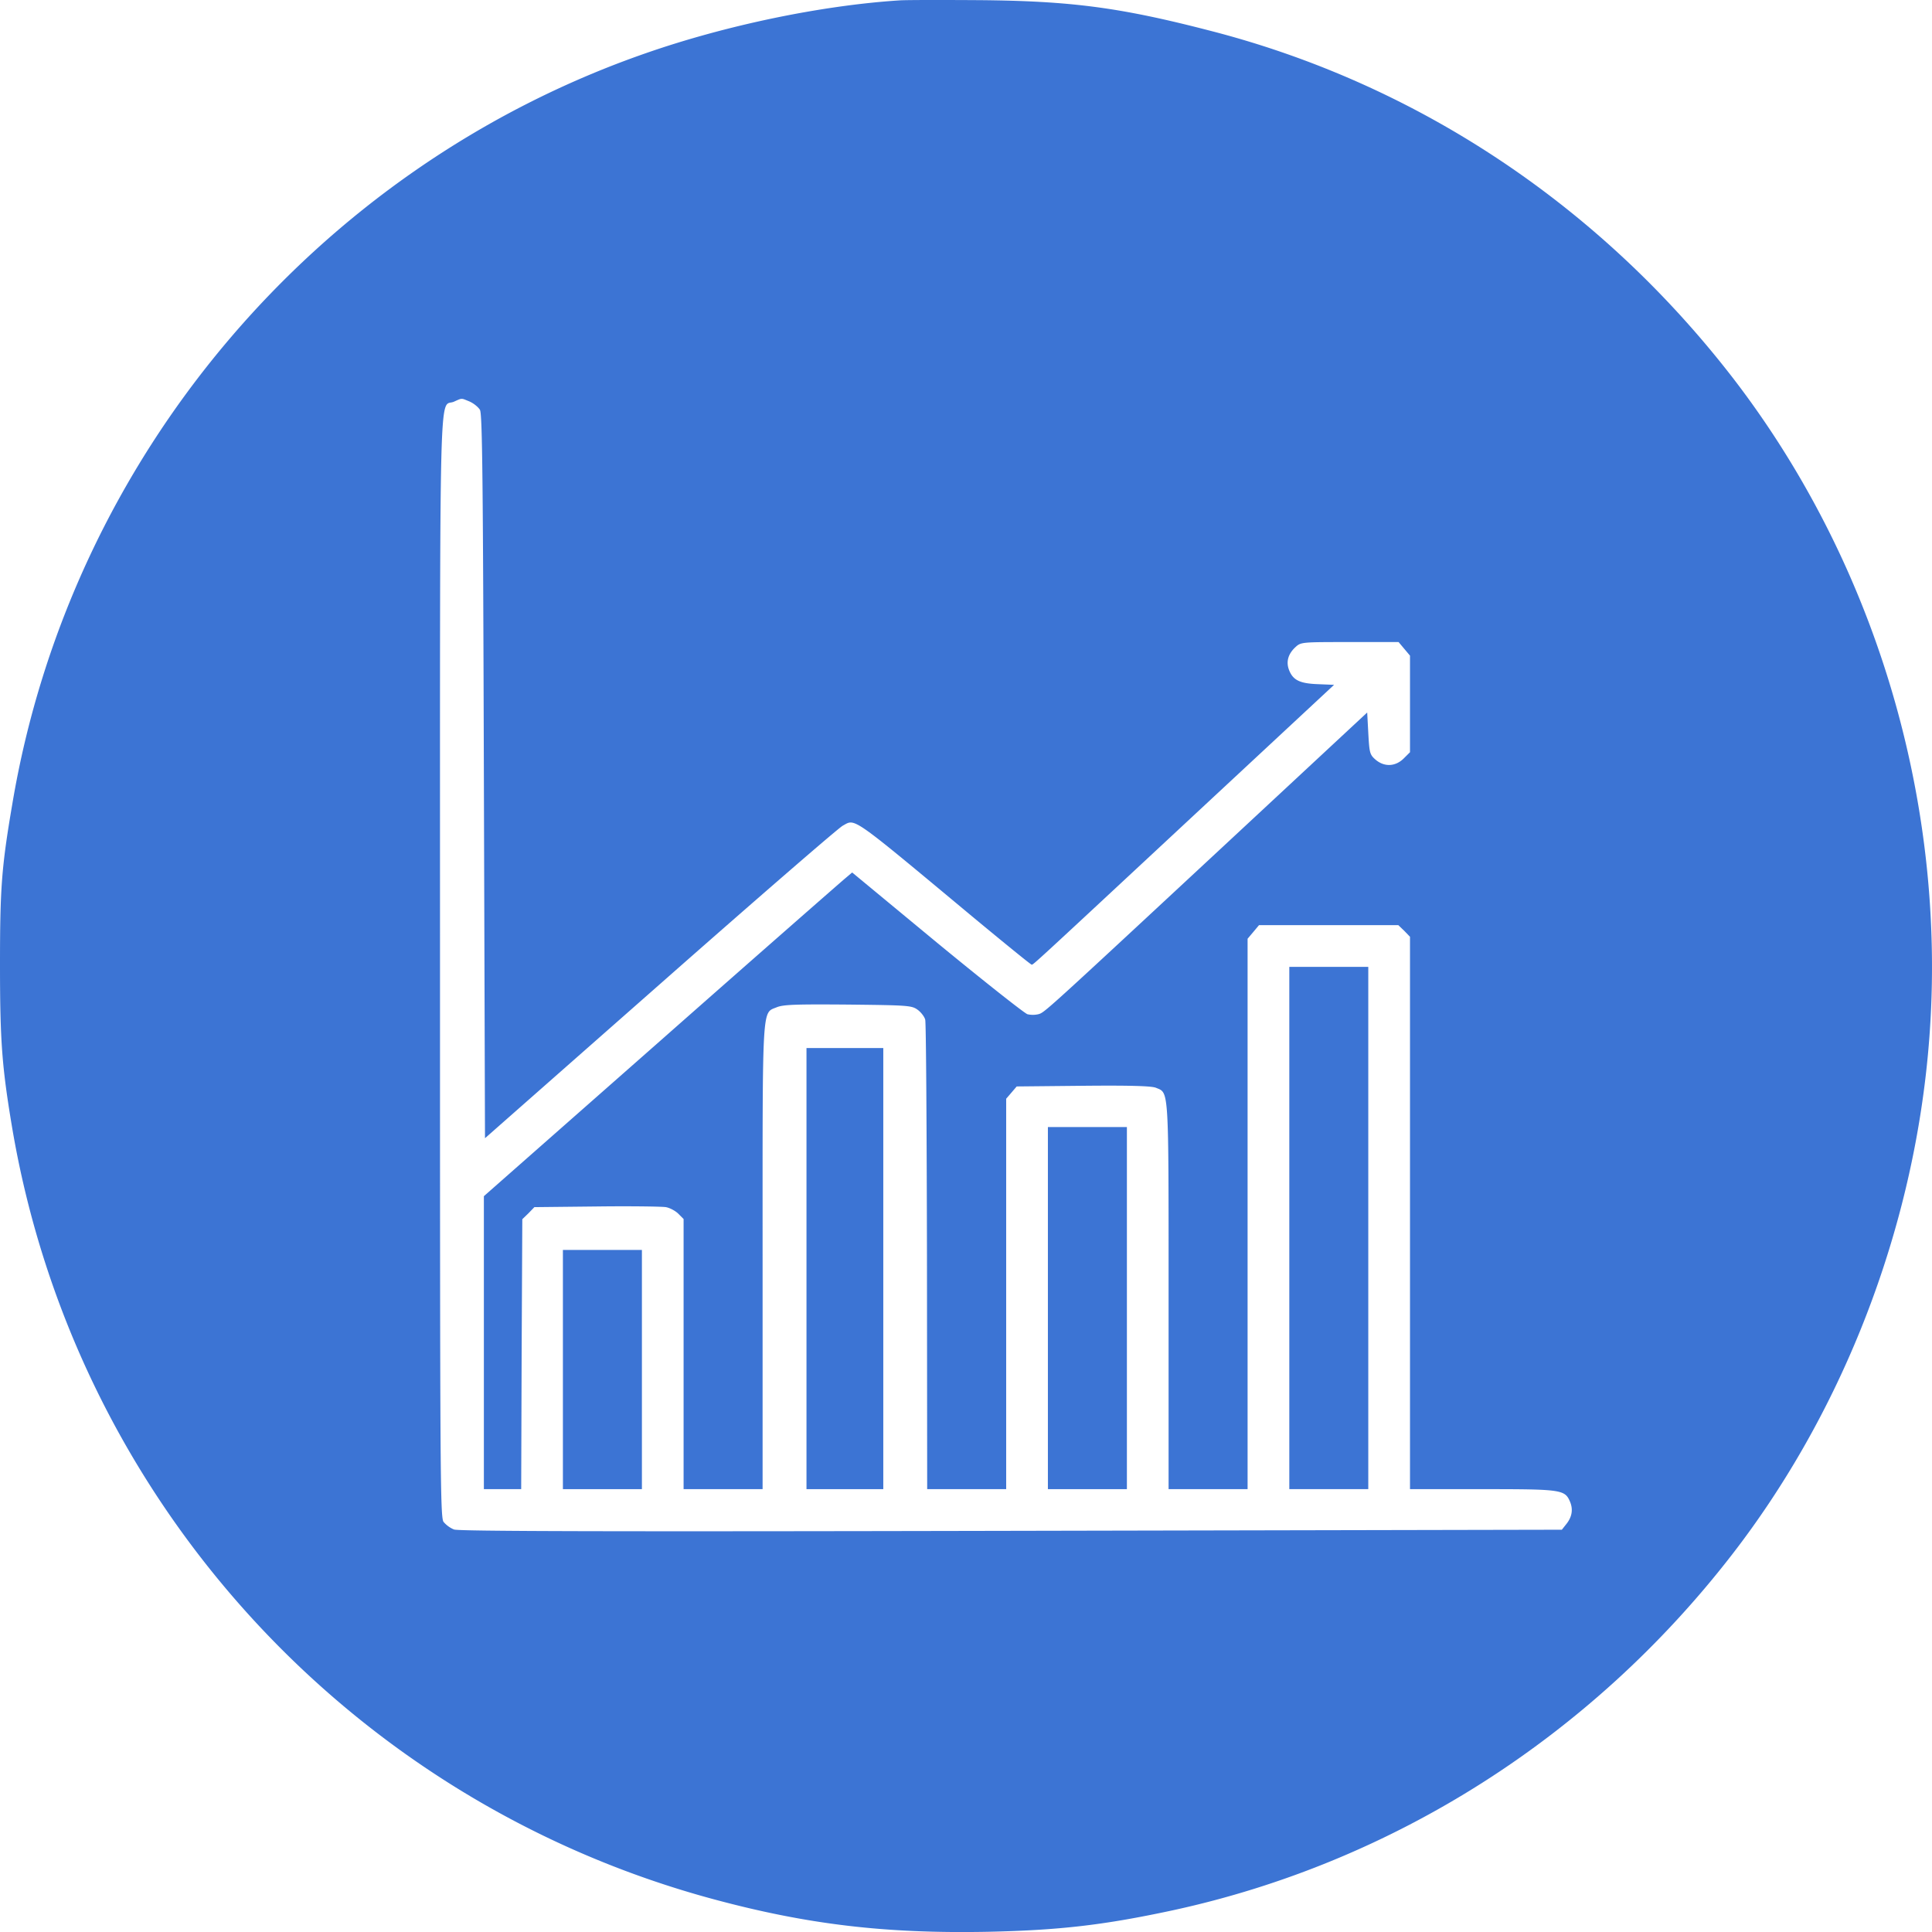
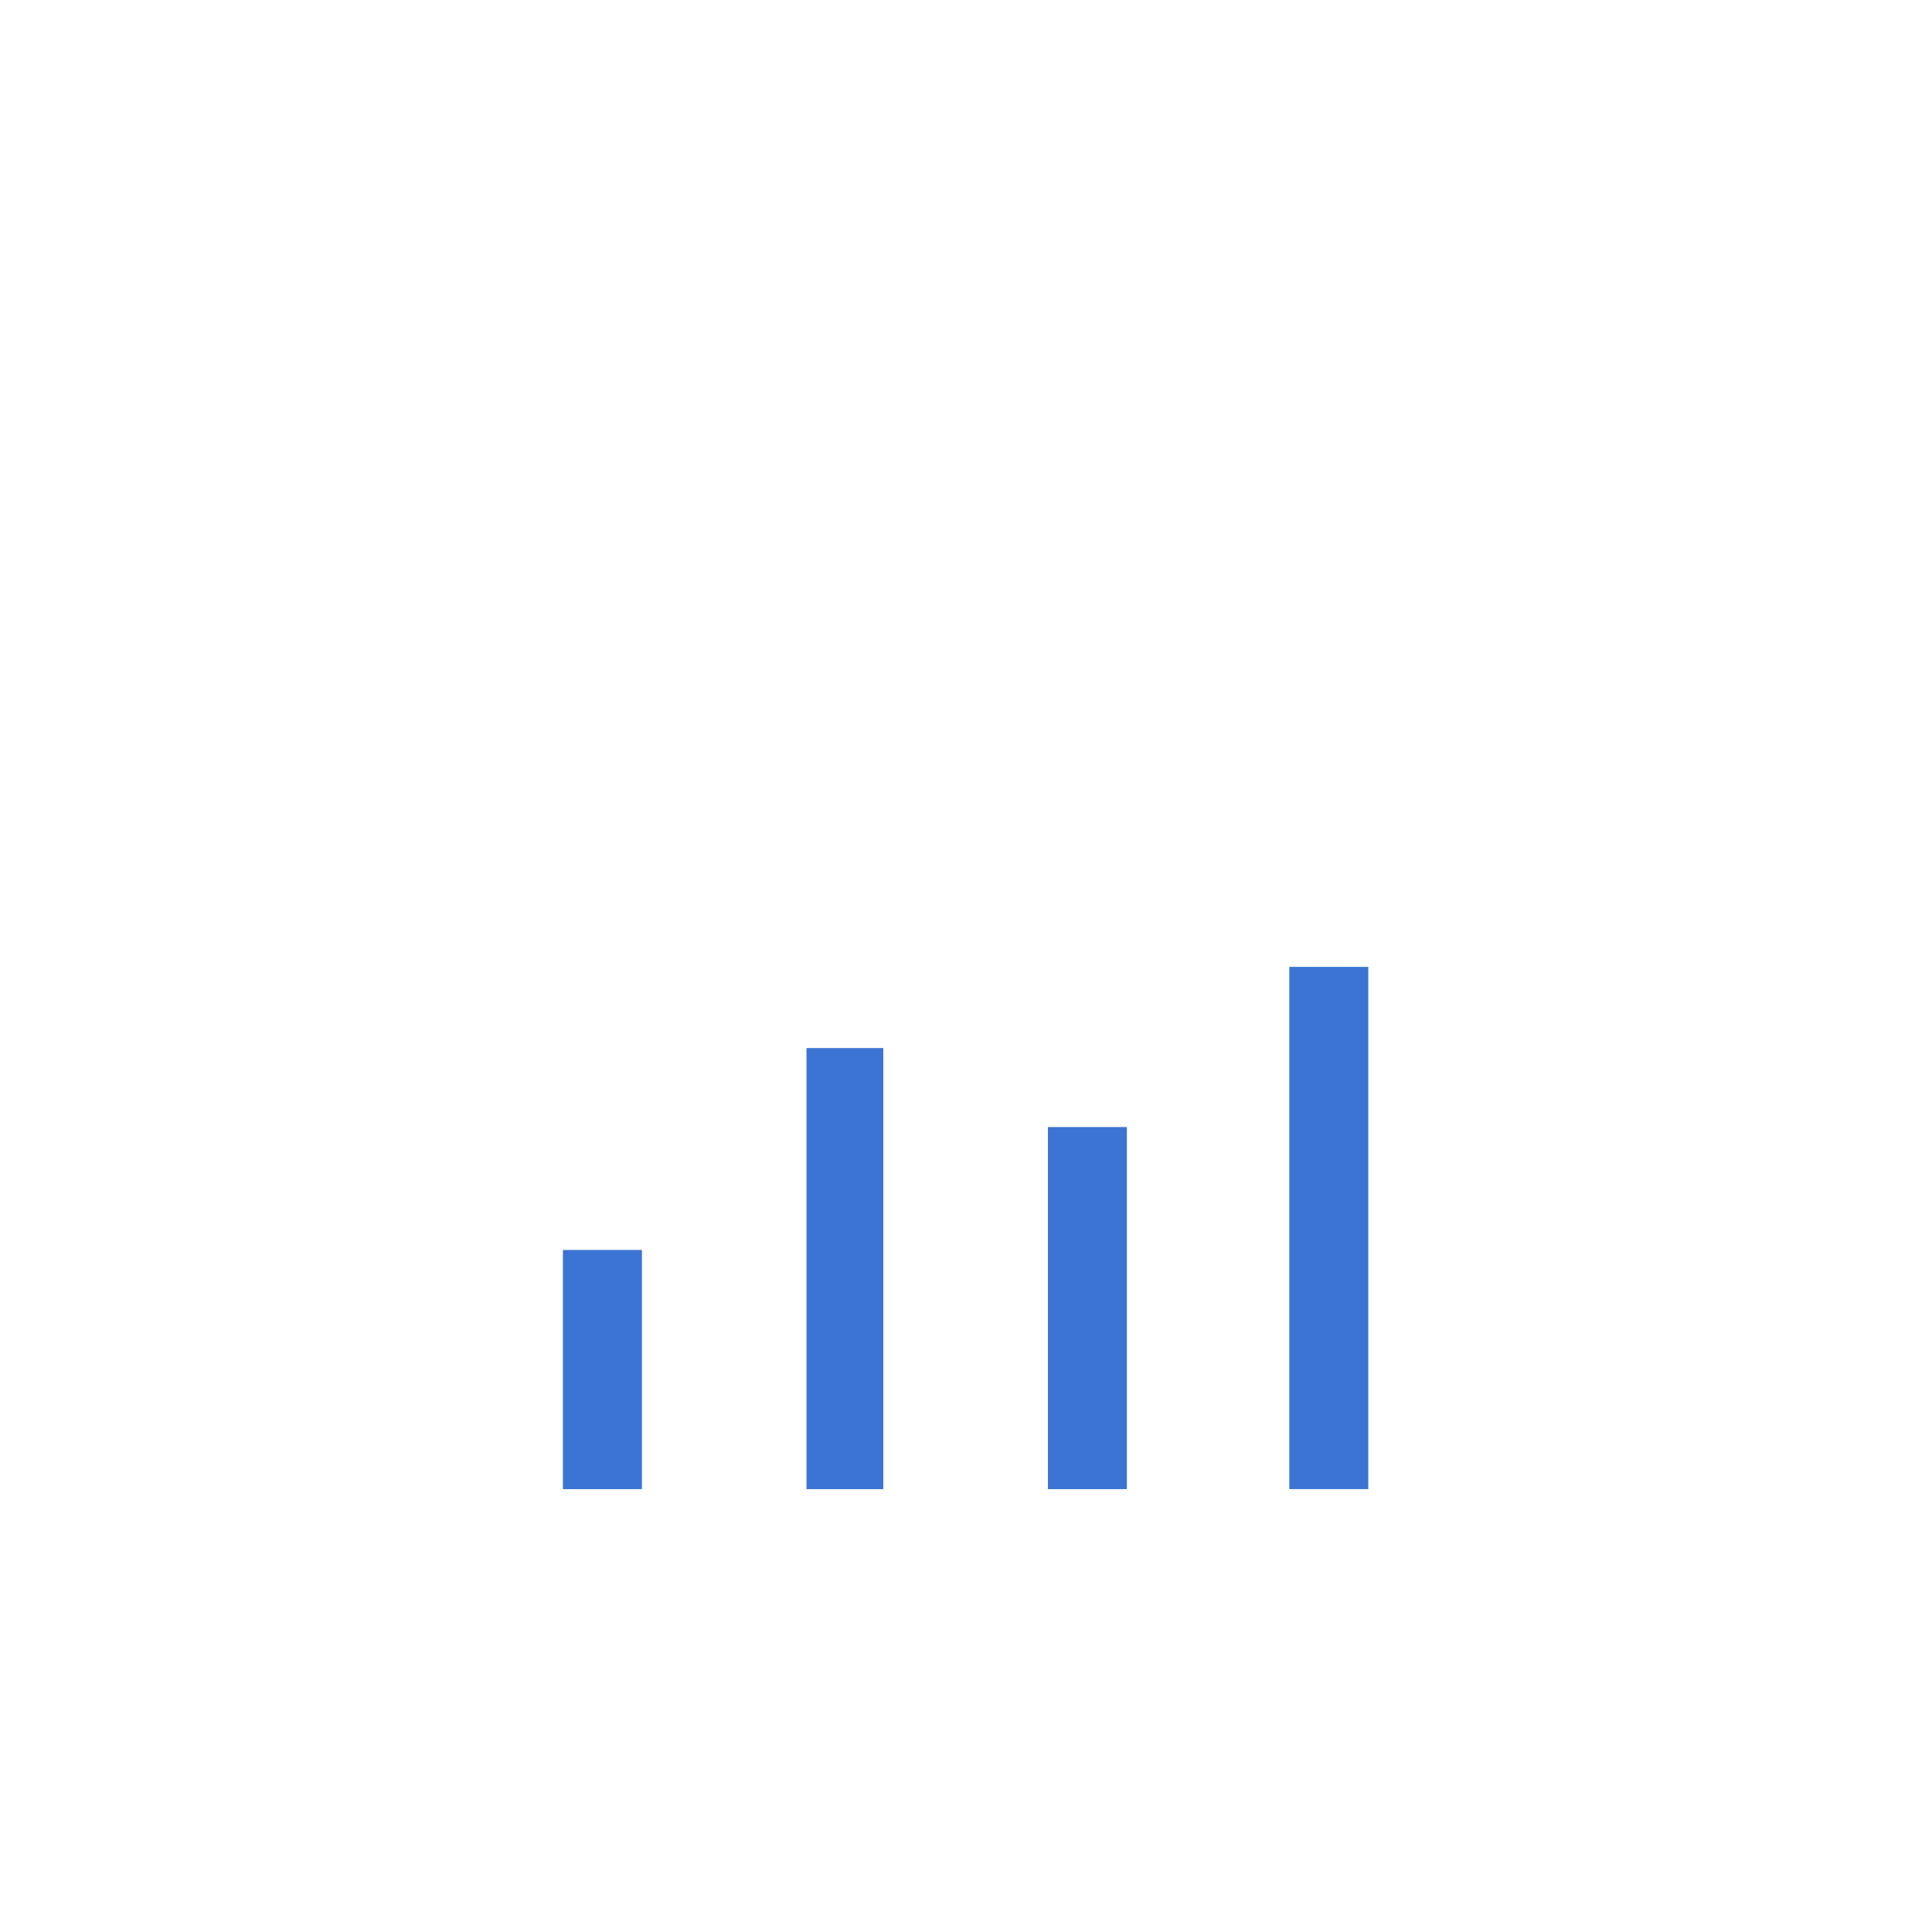
<svg xmlns="http://www.w3.org/2000/svg" width="64" height="64" class="h-8 overflow-hidden md:h-9">
-   <path fill="rgba(60, 116, 212)" d="M29.806.012c-2.596.167-5.743.822-8.397 1.745C10.447 5.559 2.326 15.184.407 26.64.051 28.727 0 29.425 0 31.955s.065 3.388.4 5.387c2.079 12.315 11.173 22.325 23.248 25.575 3.104.836 5.685 1.14 9.066 1.076 2.406-.051 3.874-.226 6.142-.713 7.3-1.585 13.85-5.75 18.516-11.777 3.468-4.478 5.736-10.076 6.412-15.804.974-8.208-1.381-16.713-6.412-23.22-4.405-5.684-10.439-9.697-17.265-11.456-2.973-.771-4.595-.99-7.648-1.018-1.221-.008-2.413-.008-2.653.007m-14.249 13.29c.131.057.284.18.342.275.08.138.102 2.363.13 12.148l.037 11.98 5.801-5.11c3.192-2.814 5.91-5.169 6.049-5.242.428-.232.21-.392 4.303 3.017 1.054.873 1.927 1.585 1.956 1.585.058 0-.044.095 5.408-4.98l4.61-4.289-.531-.022c-.596-.021-.822-.13-.953-.45-.116-.277-.043-.546.197-.77.189-.175.196-.175 1.81-.175h1.614l.189.225.189.225v3.199l-.211.21c-.276.27-.64.284-.93.037-.19-.167-.204-.218-.24-.872l-.037-.69-4.58 4.26c-6.194 5.757-6.106 5.677-6.317 5.735a.8.8 0 0 1-.356 0c-.088-.022-1.432-1.083-2.988-2.363l-2.82-2.333-.24.203c-.132.11-2.88 2.516-6.1 5.358l-5.86 5.162v9.705h1.236l.015-4.471.022-4.471.203-.196.197-.204 2.057-.022c1.127-.014 2.159 0 2.297.022.131.022.32.124.414.218l.175.175v8.949h2.617v-7.67c0-8.527-.029-8.084.473-8.295.218-.087.625-.101 2.362-.087 2 .022 2.108.03 2.305.175.109.08.225.232.247.327.029.094.05 3.635.058 7.858l.007 7.692h2.617V36.397l.175-.204.174-.203 2.203-.022c1.57-.015 2.26.007 2.406.065.437.182.422-.101.422 6.9v6.397h2.617V31.097l.19-.225.188-.225h4.616l.197.189.189.196V49.33h2.399c2.646 0 2.733.014 2.907.428.102.255.059.502-.138.742l-.138.174-18.24.037c-13.586.029-18.29.014-18.457-.044a.9.9 0 0 1-.349-.254c-.11-.16-.116-1.665-.116-18.37 0-20.123-.037-18.524.458-18.735.29-.13.232-.123.523-.007" style="fill:#3c74d4;fill-opacity:1;stroke-width:.007" />
  <path fill="rgba(60, 116, 212)" d="M42.71 40.679v8.65h2.616V32.029H42.71zm-15.994 1.345v7.306h2.544V34.718h-2.544zm7.997 1.308v5.998h2.617V37.335h-2.617Zm-16.066 2.036v3.962h2.617v-7.924h-2.617z" style="fill:#3c74d4;fill-opacity:1;stroke-width:.007" />
</svg>